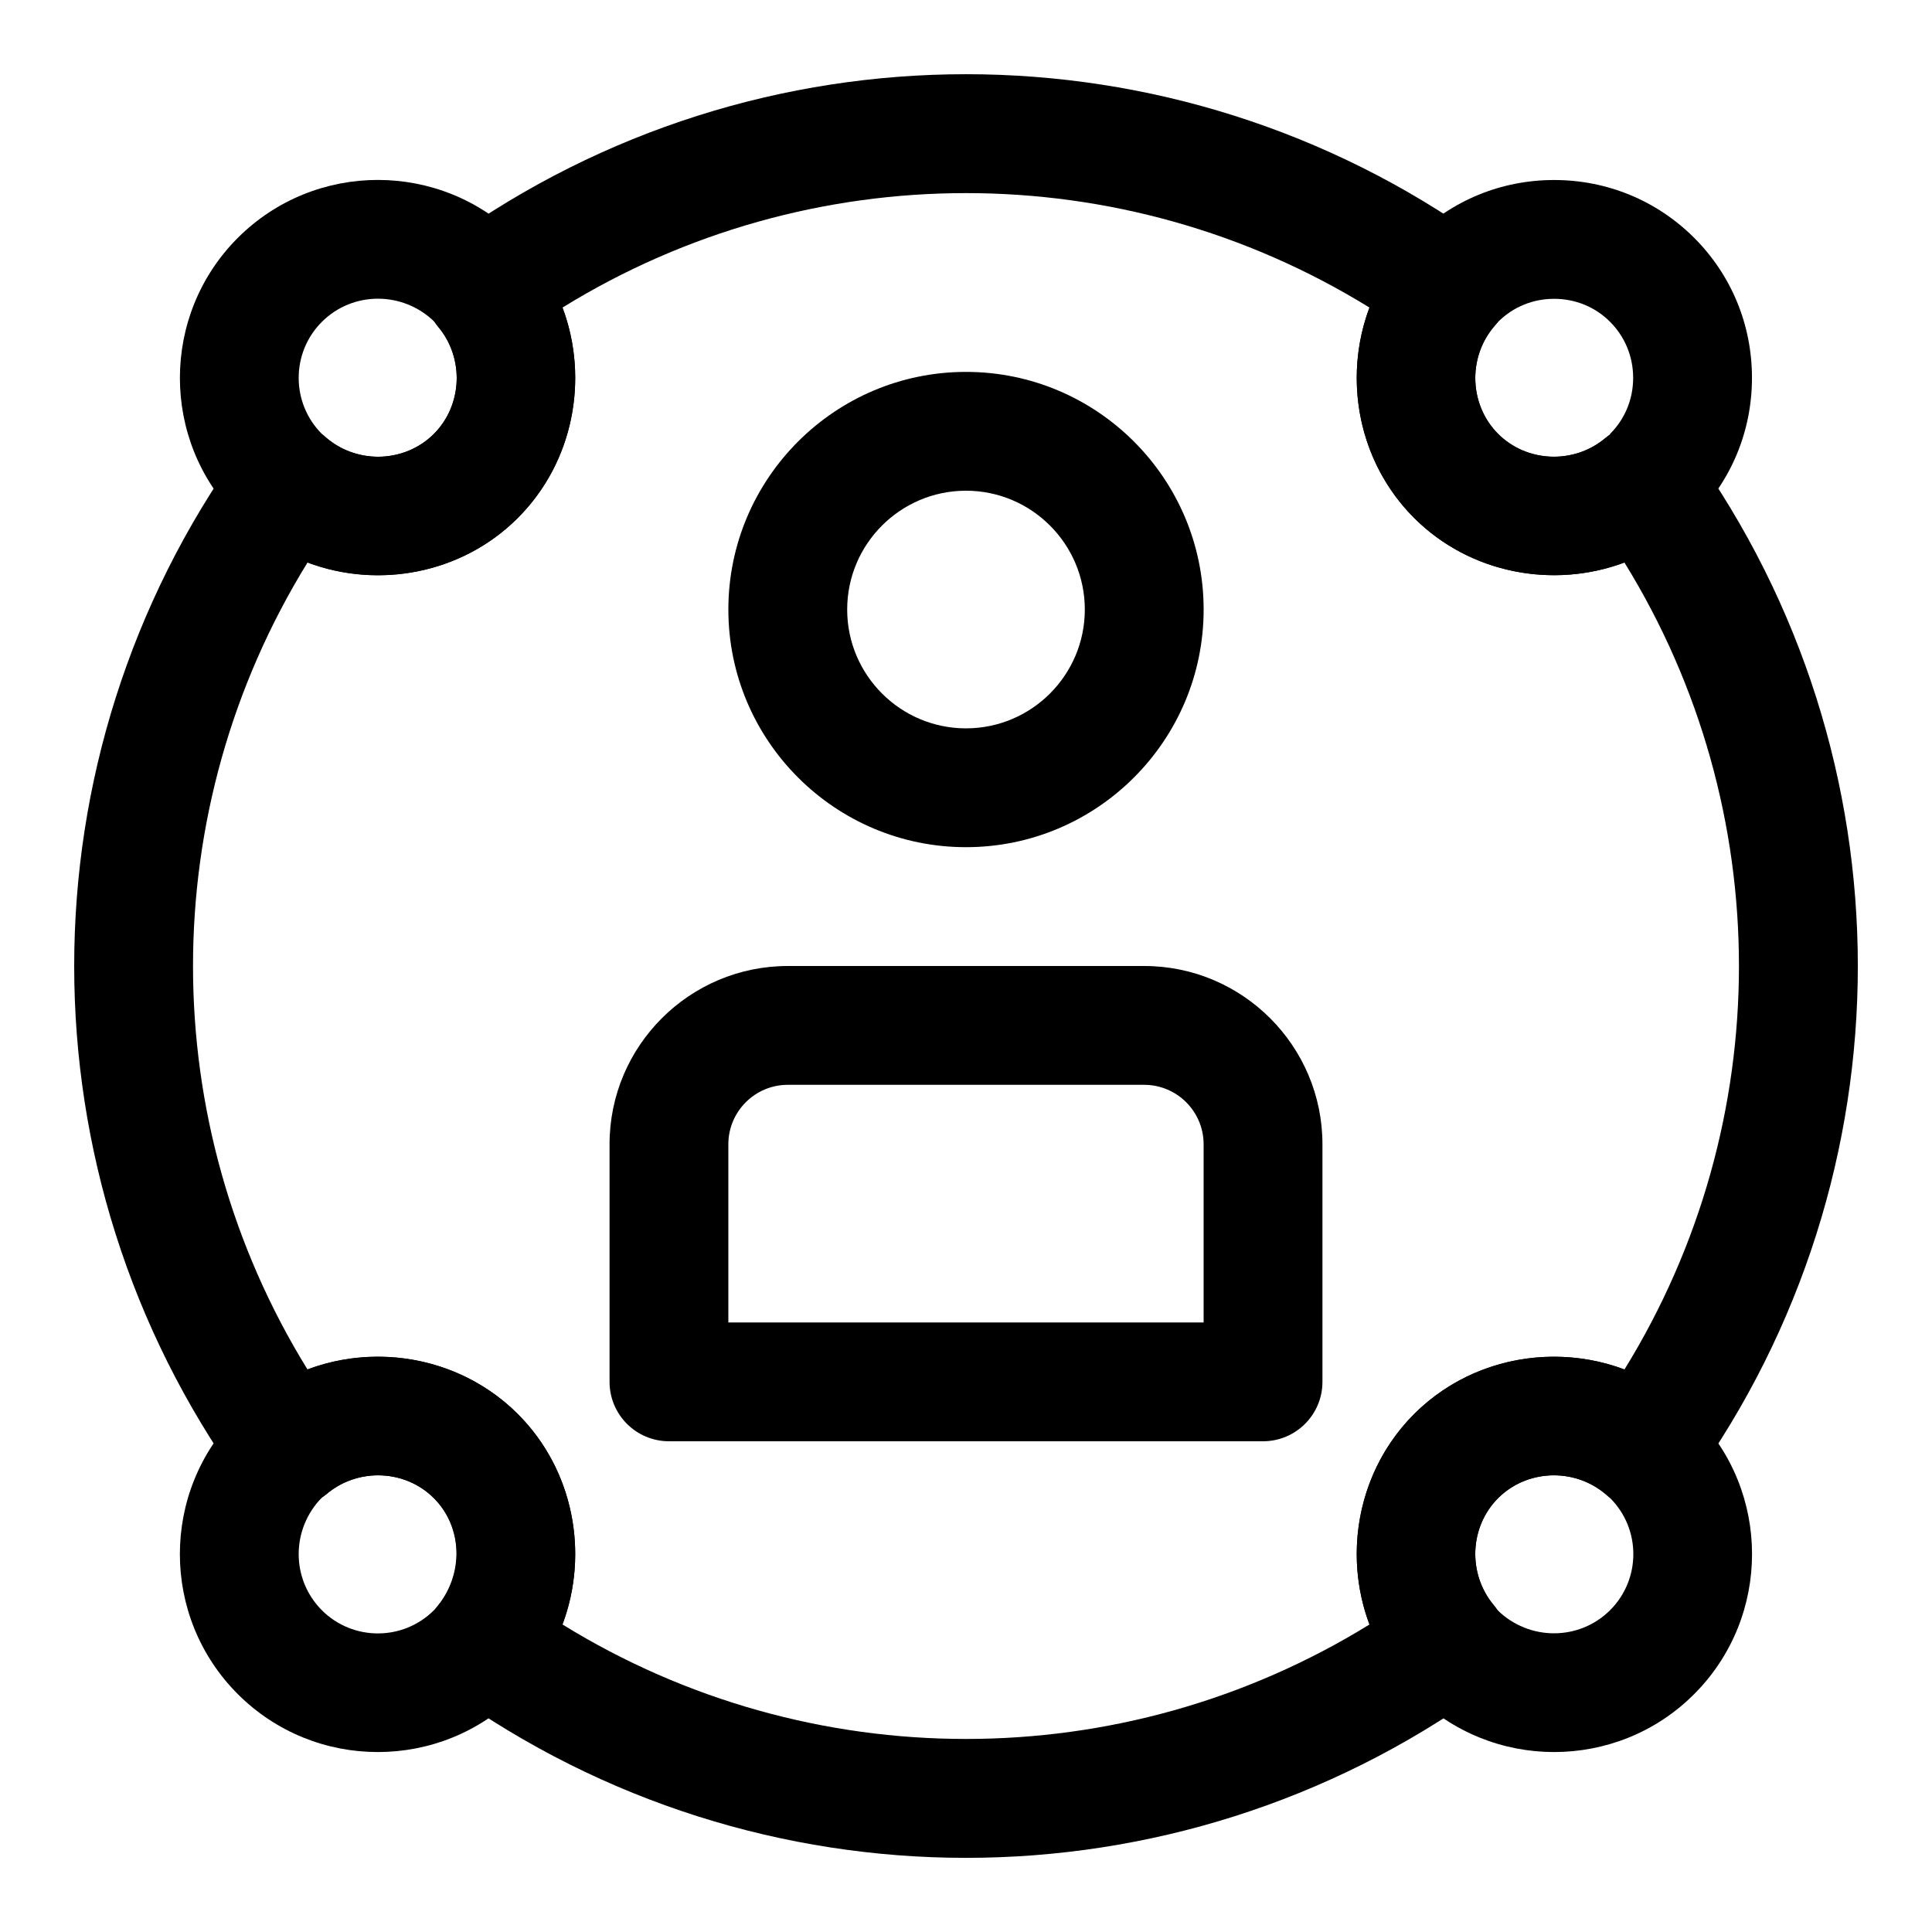
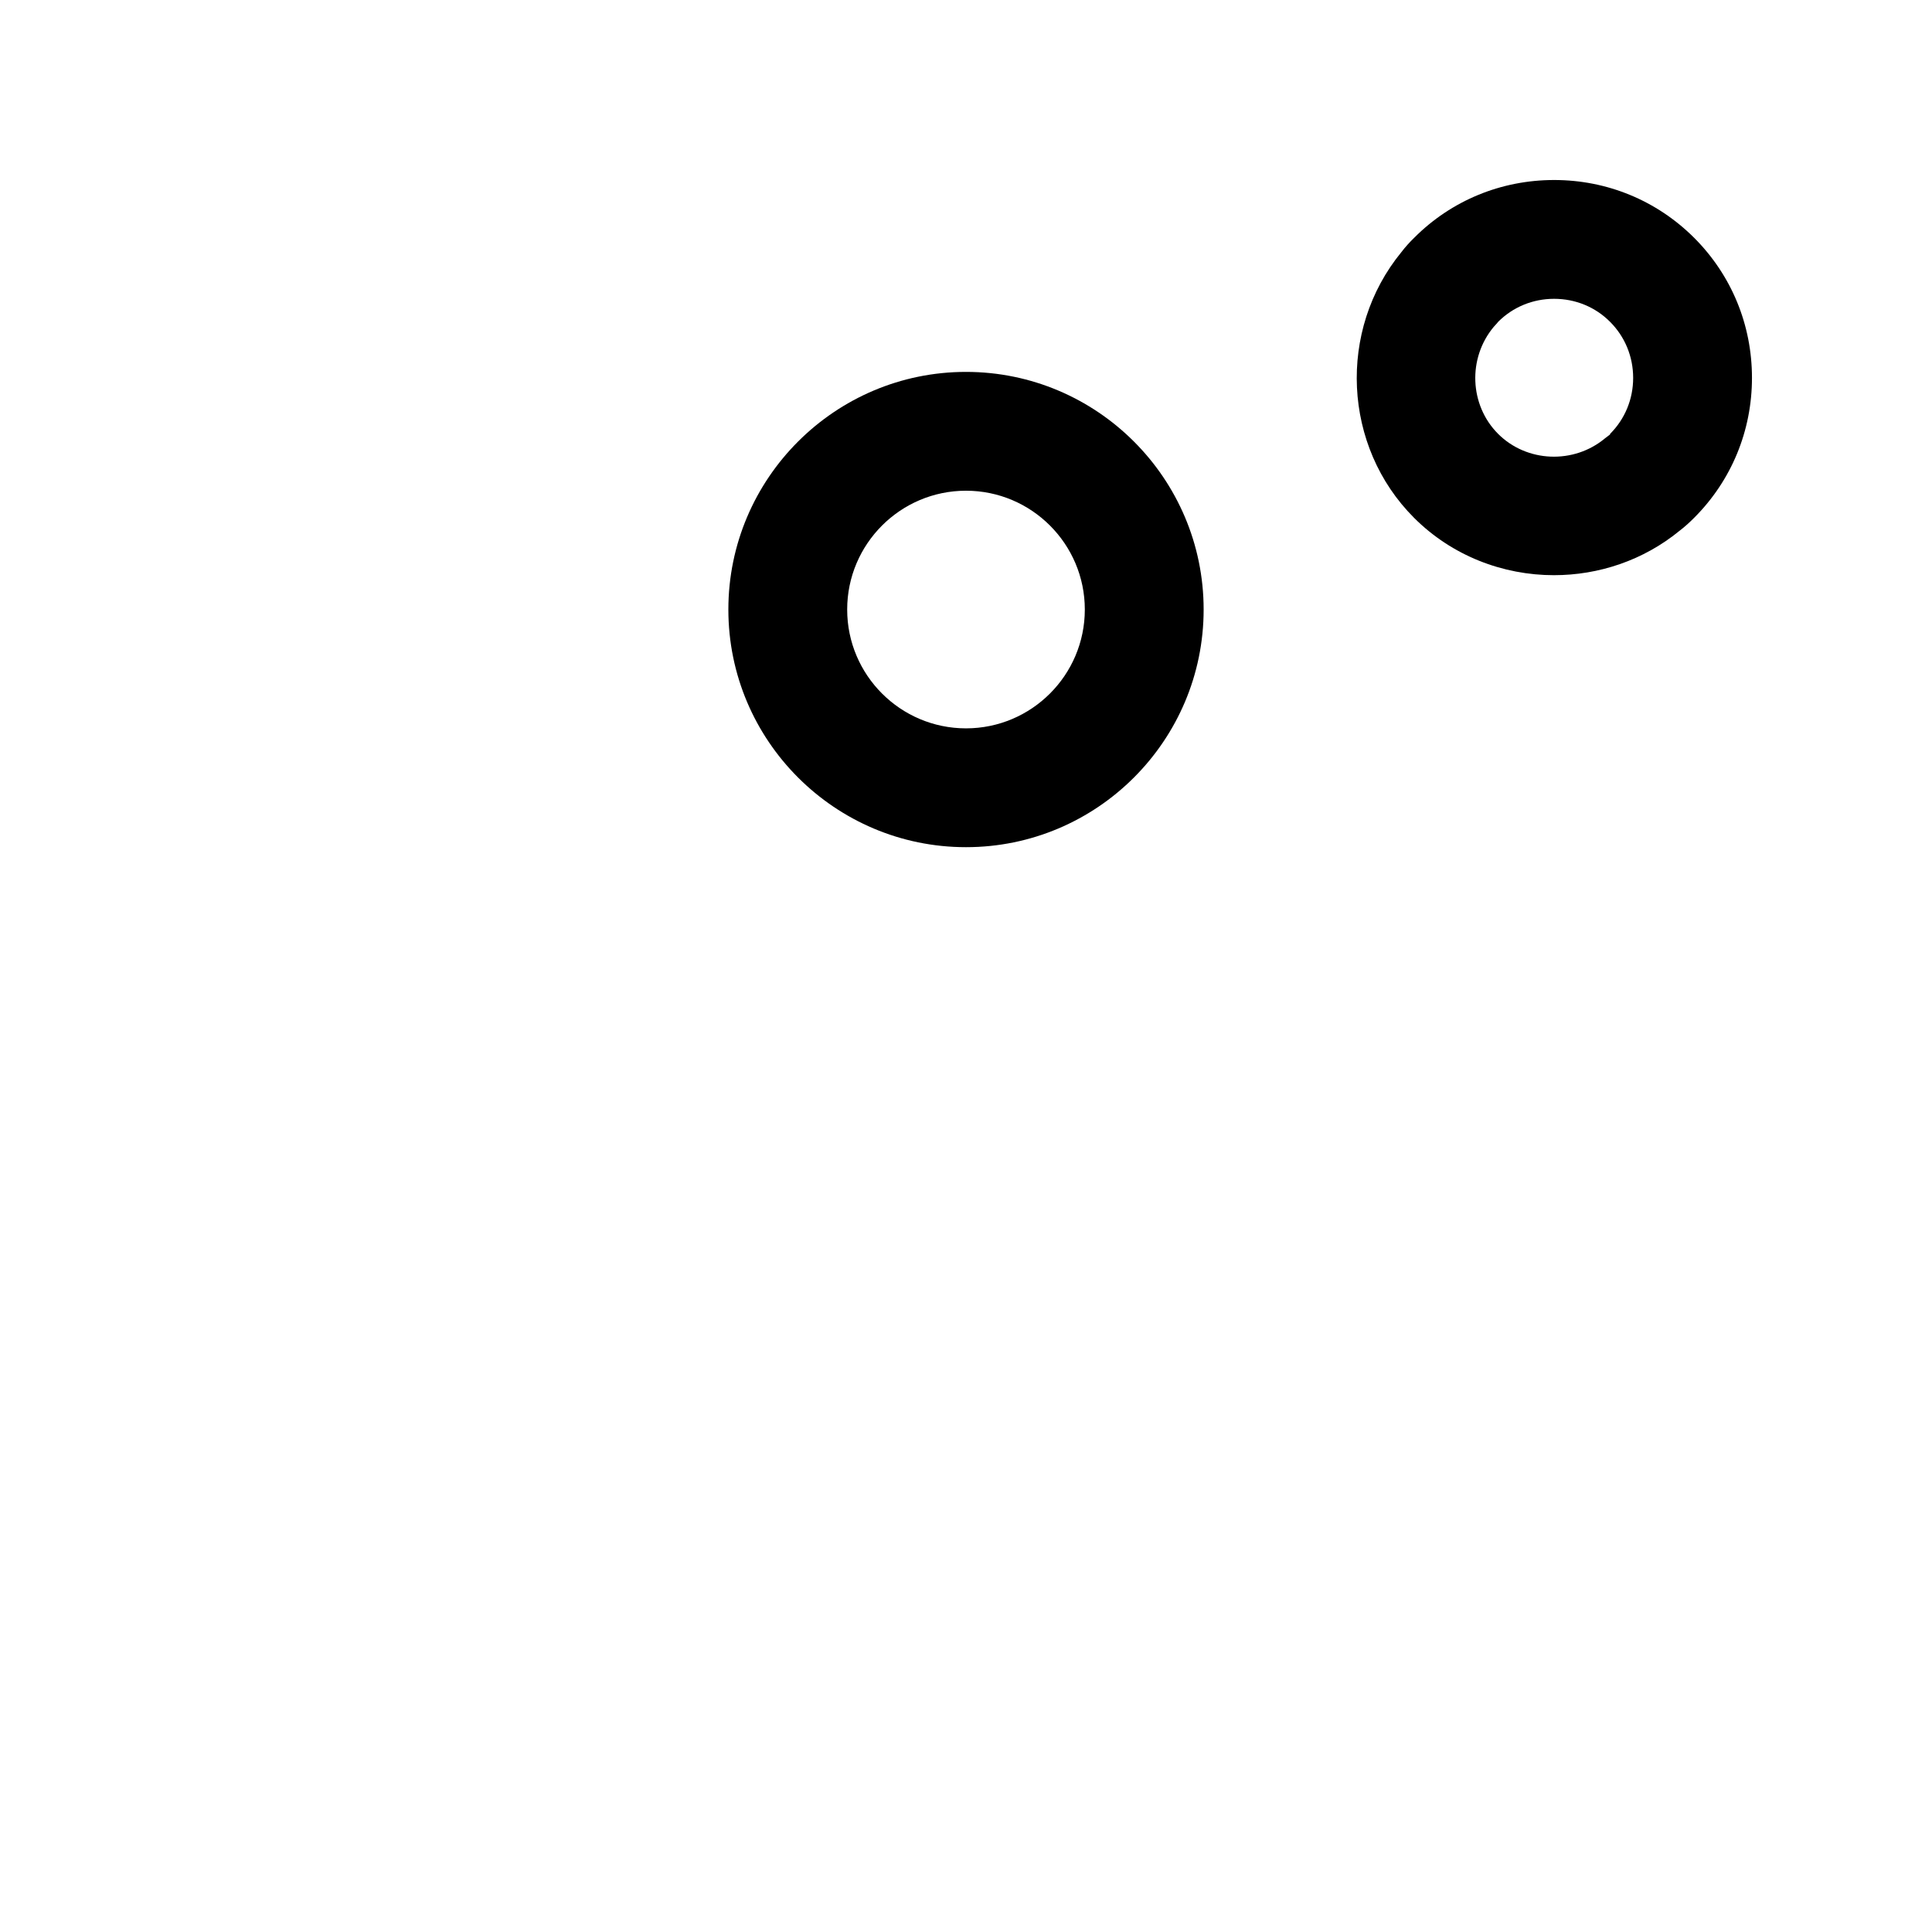
<svg xmlns="http://www.w3.org/2000/svg" fill="#000000" width="800px" height="800px" version="1.1" viewBox="144 144 512 512">
  <g>
    <path d="m555.83 296.43c-13.523 0-27-5.117-37.078-15.191-18.91-18.895-20.34-49.719-3.371-70.422 0.961-1.273 2.156-2.598 3.434-3.84 9.824-9.84 23.004-15.273 37.047-15.273s27.223 5.449 37.109 15.32c9.887 9.883 15.32 23.062 15.32 37.105 0 14.027-5.434 27.191-15.289 37.062-1.258 1.258-2.566 2.457-3.84 3.418-9.637 7.918-21.508 11.82-33.332 11.82zm0.016-73.242c-5.637 0-10.895 2.172-14.832 6.109-0.316 0.457-0.805 0.898-1.148 1.309-6.957 8.312-6.453 20.766 1.148 28.371 7.59 7.59 20.059 8.109 28.371 1.148 0.426-0.348 0.867-0.676 1.309-0.992 0.016-0.016-0.016-0.141 0-0.156 3.938-3.938 6.109-9.195 6.109-14.832 0-5.637-2.172-10.91-6.109-14.848-3.922-3.949-9.195-6.109-14.848-6.109z" />
-     <path d="m244.16 296.43c-11.824 0-23.68-3.906-33.348-11.824-1.273-0.961-2.598-2.156-3.84-3.414-20.402-20.402-20.402-53.703 0.047-74.156 20.484-20.469 53.766-20.469 74.219 0 1.227 1.195 2.406 2.504 3.383 3.777 16.957 20.703 15.523 51.531-3.387 70.422-10.074 10.094-23.566 15.195-37.074 15.195zm0-73.273c-5.398 0-10.77 2.047-14.863 6.141-8.188 8.188-8.188 21.508 0 29.691 0.457 0.316 0.898 0.789 1.309 1.148 8.312 6.957 20.766 6.453 28.371-1.148 7.602-7.617 8.105-20.07 1.148-28.383-0.363-0.426-0.691-0.867-0.992-1.324-4.172-4.094-9.59-6.125-14.973-6.125z" />
-     <path d="m244.13 608.31c-13.445 0-26.875-5.117-37.109-15.352-20.469-20.469-20.469-53.75 0-74.219 1.211-1.227 2.519-2.41 3.793-3.387 20.688-16.973 51.5-15.523 70.422 3.387 18.91 18.895 20.34 49.719 3.371 70.422-0.961 1.273-2.141 2.566-3.402 3.809-10.215 10.238-23.645 15.34-37.074 15.34zm0.062-73.336c-4.816 0-9.668 1.621-13.586 4.914-0.426 0.348-0.867 0.676-1.309 0.992-8.188 8.344-8.188 21.648 0 29.852 8.188 8.188 21.508 8.188 29.691 0 0.016-0.016 0.031-0.031 0.047-0.047l0.613-0.629c7.43-8.941 6.926-21.41-0.66-29.016-4.027-4.035-9.398-6.066-14.797-6.066z" />
-     <path d="m555.86 608.31c-13.445 0-26.875-5.117-37.109-15.352-1.227-1.211-2.41-2.519-3.387-3.793-16.957-20.703-15.523-51.531 3.387-70.422 18.879-18.91 49.719-20.34 70.422-3.371 1.273 0.961 2.598 2.156 3.84 3.434 20.402 20.402 20.402 53.703-0.047 74.156-10.23 10.246-23.676 15.348-37.105 15.348zm25.98-26.465h0.156zm-26.043-46.871c-5.398 0-10.77 2.031-14.785 6.047-7.606 7.606-8.109 20.059-1.148 28.371 0.348 0.426 0.676 0.867 0.992 1.309 8.328 8.188 21.648 8.188 29.852 0 8.188-8.188 8.188-21.508 0-29.691-0.457-0.316-0.898-0.789-1.309-1.148-3.934-3.266-8.766-4.887-13.602-4.887z" />
-     <path d="m400 636.35c-48.004 0-96.008-14.688-136.97-44.035-3.559-2.551-5.902-6.473-6.453-10.832-0.551-4.344 0.738-8.723 3.559-12.09 6.957-8.312 6.453-20.766-1.148-28.371-7.59-7.59-20.059-8.109-28.371-1.148-3.371 2.816-7.715 4.109-12.09 3.559-4.344-0.551-8.266-2.898-10.832-6.453-58.711-81.934-58.711-192.03 0-273.95 2.551-3.559 6.473-5.902 10.832-6.453 4.375-0.582 8.723 0.738 12.09 3.559 8.312 6.957 20.766 6.453 28.371-1.148 7.598-7.613 8.102-20.066 1.145-28.379-2.82-3.371-4.109-7.746-3.559-12.094 0.551-4.344 2.898-8.266 6.453-10.816 81.934-58.711 192.02-58.711 273.95 0 3.559 2.551 5.902 6.473 6.453 10.832 0.551 4.344-0.738 8.723-3.559 12.09-6.957 8.312-6.453 20.766 1.148 28.371 7.59 7.59 20.059 8.109 28.371 1.148 3.352-2.816 7.684-4.141 12.09-3.559 4.344 0.551 8.266 2.898 10.832 6.453 58.711 81.934 58.711 192.03 0 273.95-2.551 3.559-6.473 5.902-10.832 6.453-4.394 0.566-8.723-0.738-12.09-3.559-8.312-6.957-20.766-6.453-28.371 1.148-7.606 7.606-8.109 20.059-1.148 28.371 2.816 3.352 4.094 7.746 3.559 12.09-0.551 4.344-2.898 8.266-6.453 10.832-40.949 29.344-88.965 44.031-136.97 44.031zm-106.93-61.844c65.512 40.445 148.34 40.445 213.85 0-7.07-18.844-2.961-40.949 11.824-55.75 14.785-14.801 36.918-18.91 55.75-11.824 40.461-65.512 40.461-148.34 0-213.85-18.828 7.039-40.965 2.961-55.75-11.824-14.801-14.801-18.895-36.902-11.824-55.75-65.512-40.445-148.34-40.445-213.85 0 7.07 18.844 2.961 40.949-11.824 55.75-14.785 14.801-36.902 18.91-55.75 11.824-40.461 65.512-40.461 148.34 0 213.85 18.828-7.07 40.934-2.977 55.75 11.824 14.797 14.801 18.891 36.906 11.824 55.75z" />
    <path d="m400 368.51c-34.73 0-62.977-28.246-62.977-62.977 0-34.73 28.246-62.977 62.977-62.977s62.977 28.246 62.977 62.977c0 34.73-28.246 62.977-62.977 62.977zm0-94.465c-17.367 0-31.488 14.121-31.488 31.488 0 17.367 14.121 31.488 31.488 31.488s31.488-14.121 31.488-31.488c0-17.367-14.125-31.488-31.488-31.488z" />
-     <path d="m478.72 525.95h-157.44c-8.691 0-15.742-7.055-15.742-15.742v-62.977c0-26.039 21.191-47.23 47.23-47.23h94.465c26.039 0 47.23 21.191 47.23 47.23v62.977c0 8.691-7.051 15.742-15.742 15.742zm-141.7-31.488h125.95v-47.23c0-8.676-7.07-15.742-15.742-15.742h-94.465c-8.676 0-15.742 7.07-15.742 15.742z" />
  </g>
</svg>